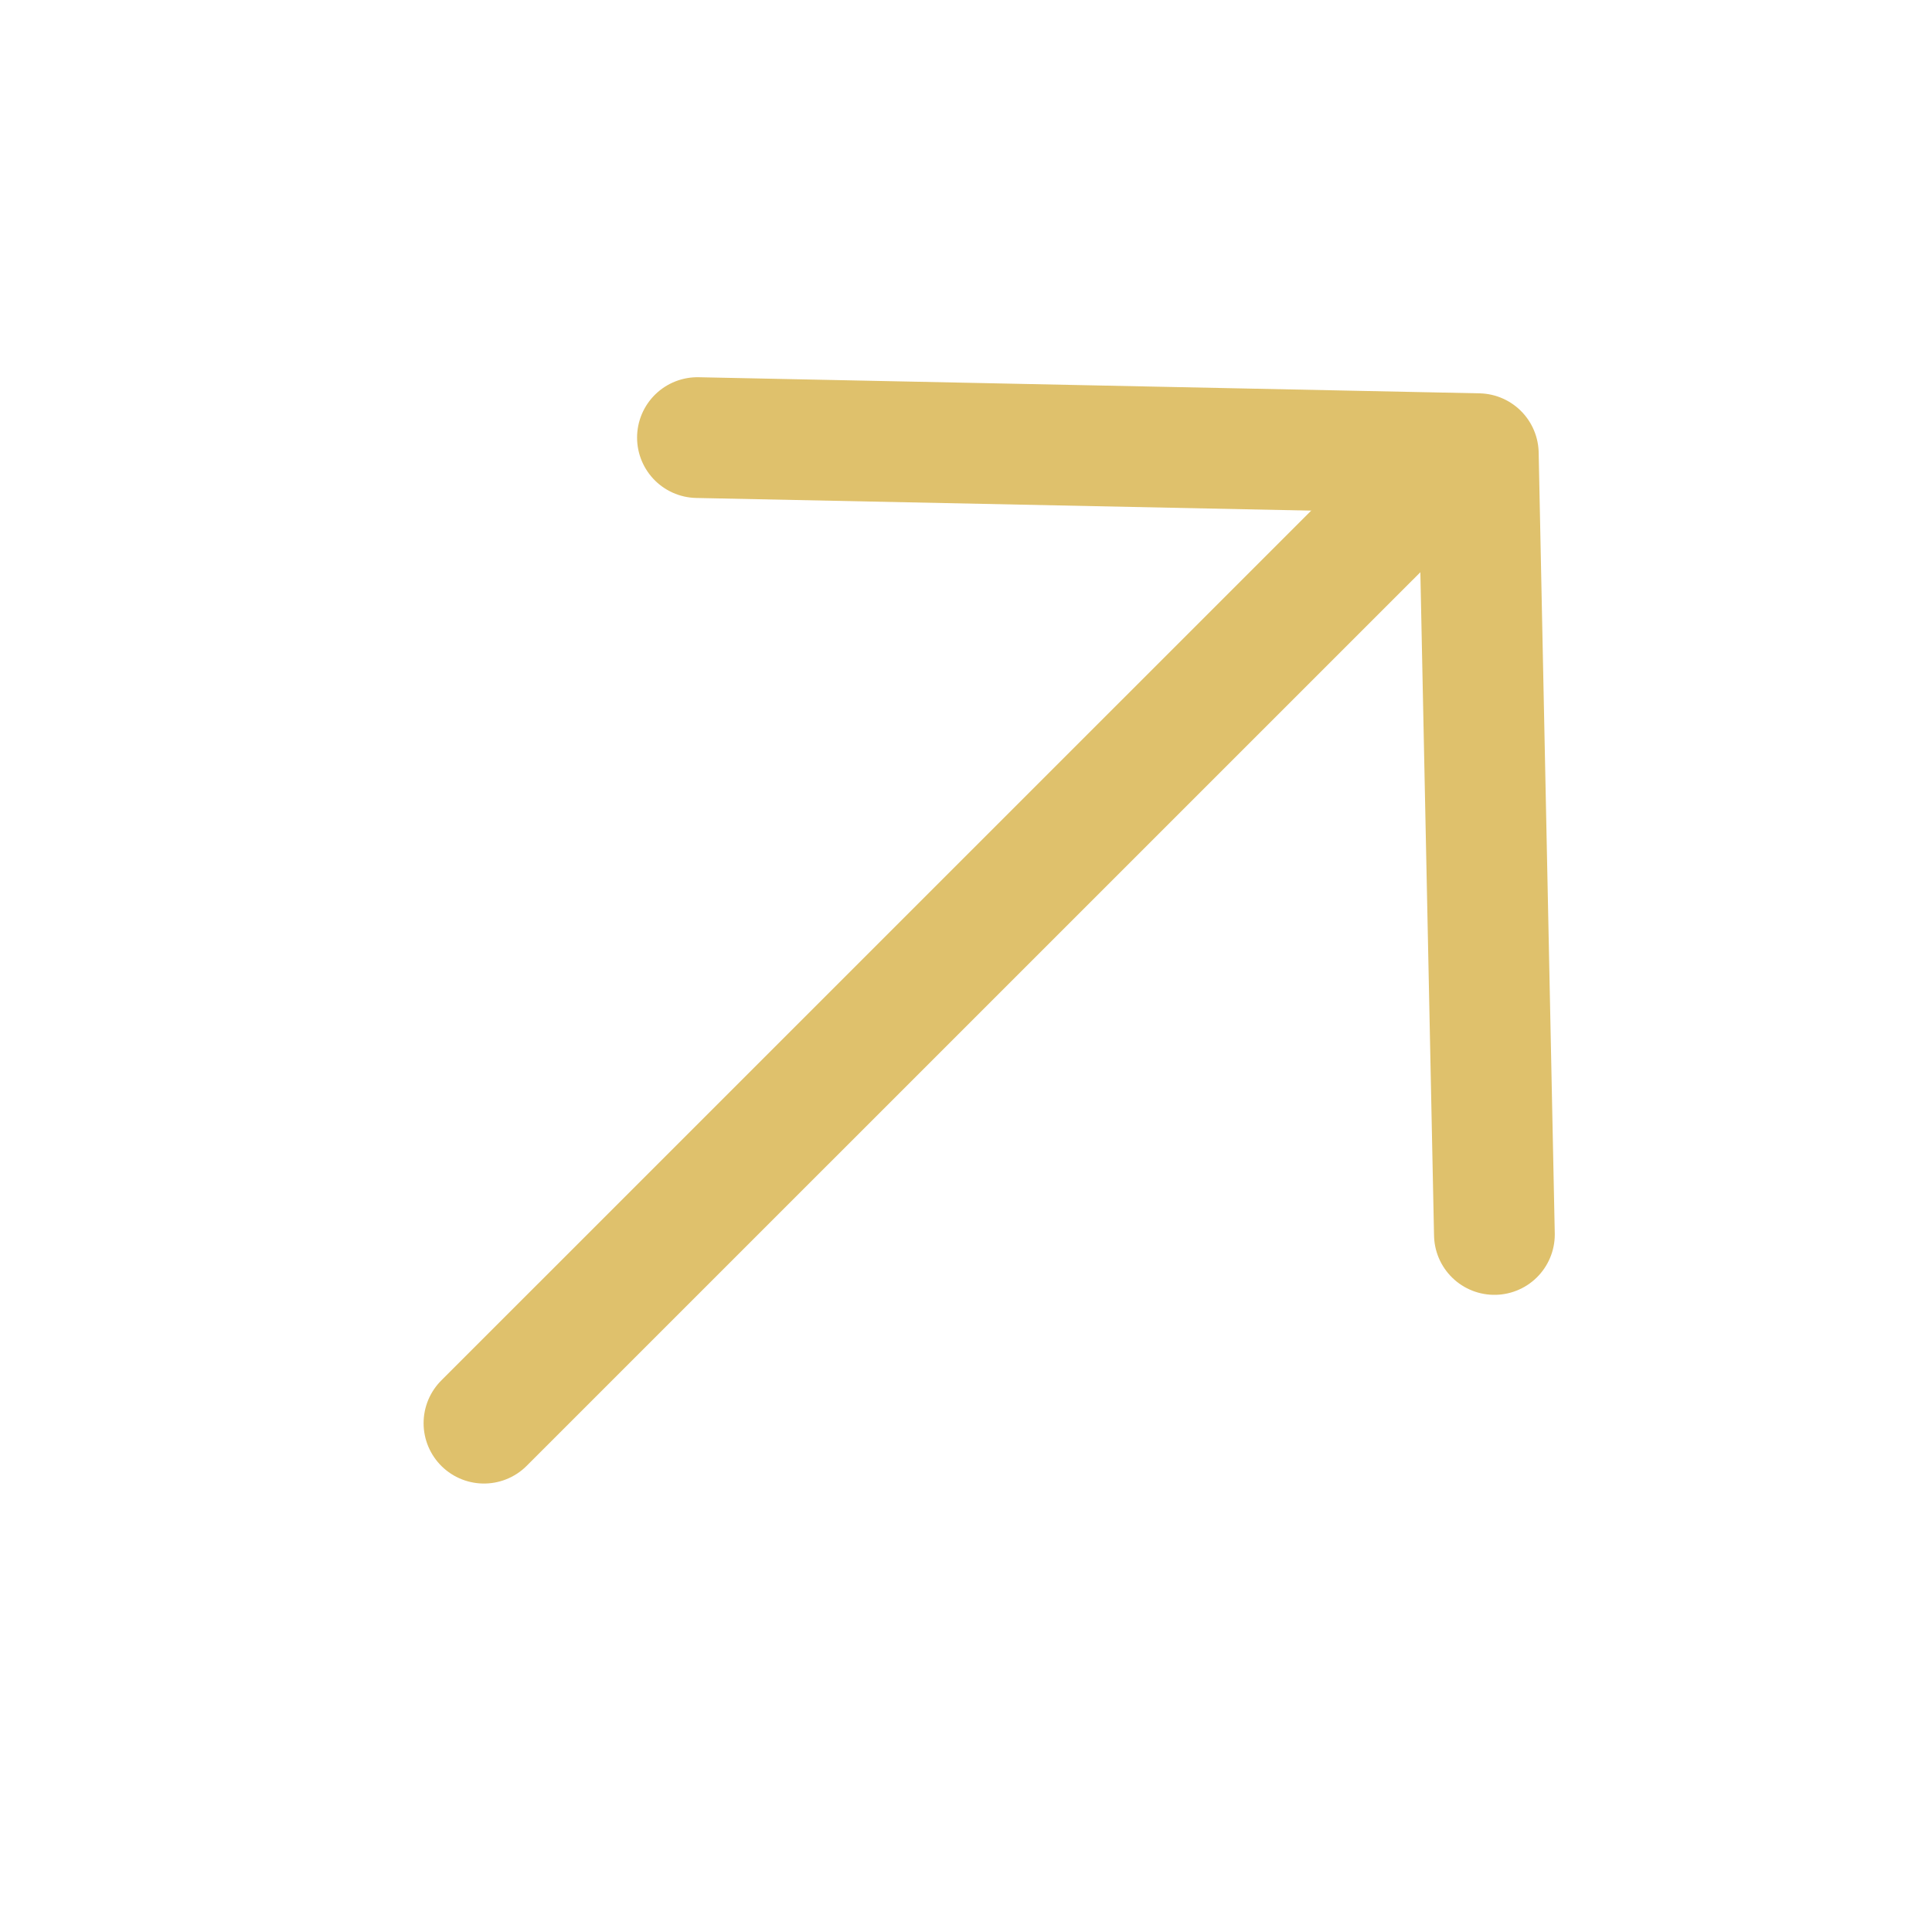
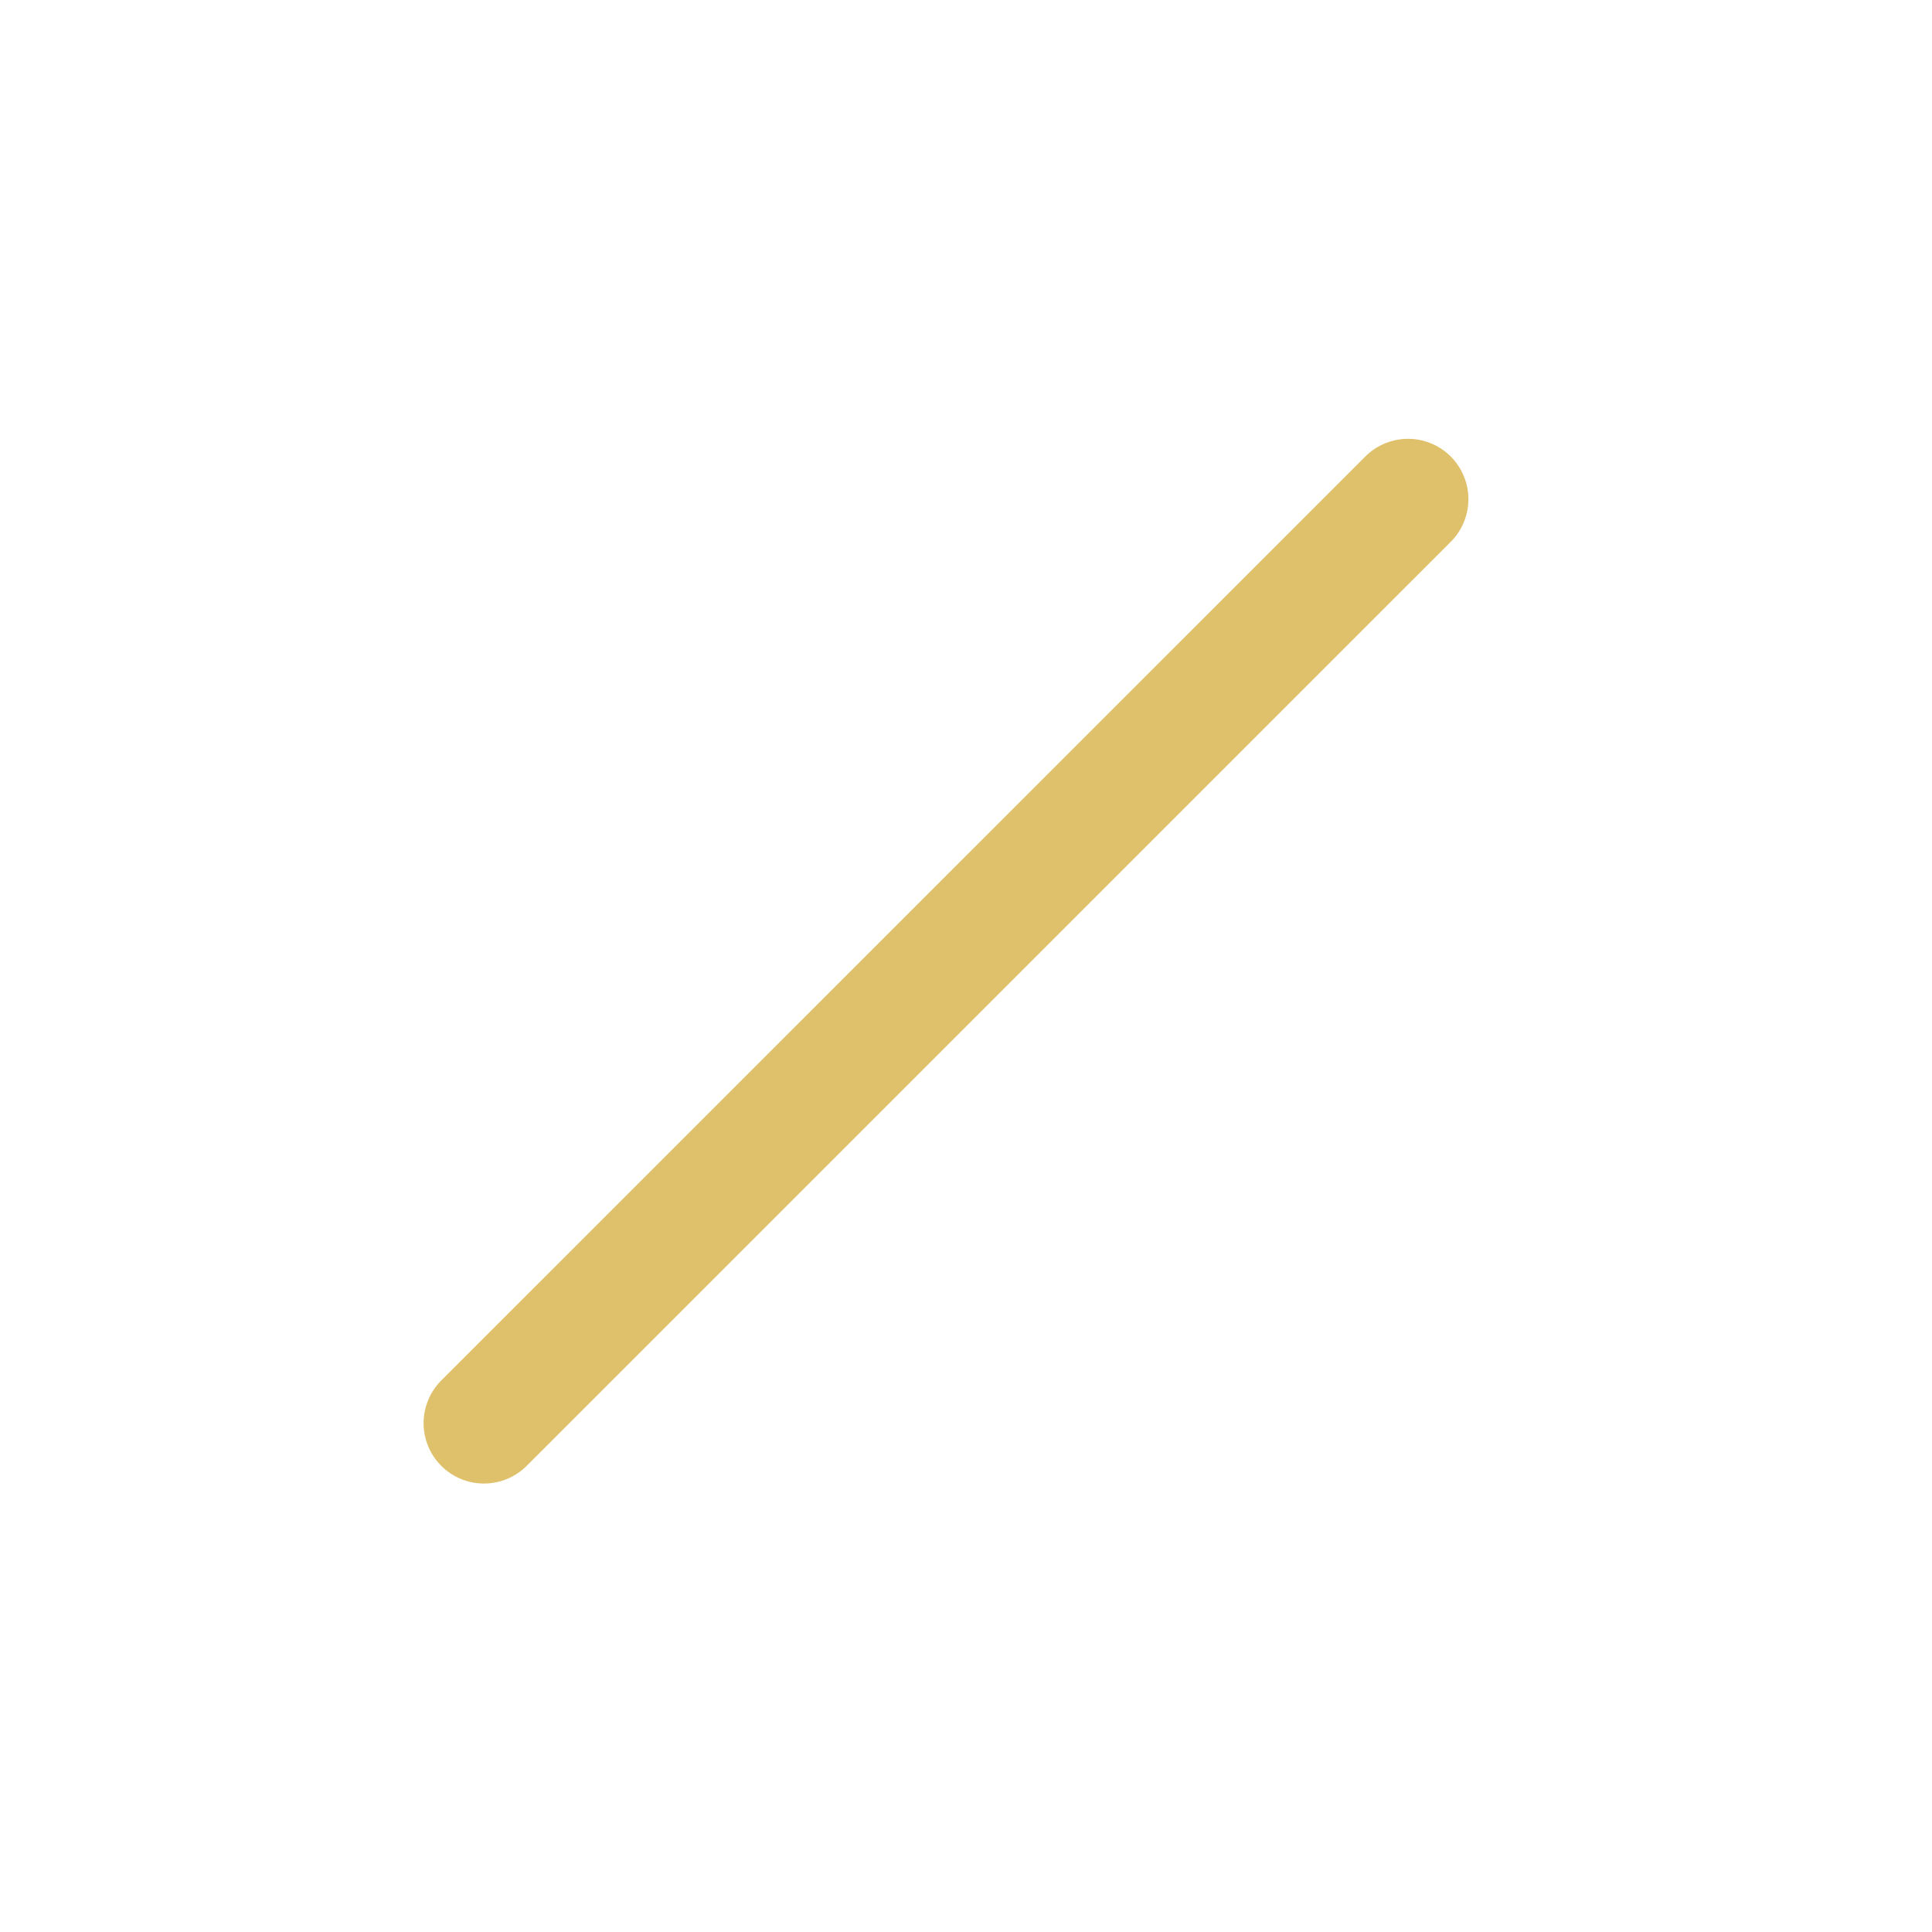
<svg xmlns="http://www.w3.org/2000/svg" width="24" height="24" viewBox="0 0 24 24" fill="none">
-   <path d="M8.664 5.436L18.364 5.636L18.564 15.335" stroke="#DFC16C" stroke-width="1.5" stroke-linecap="round" stroke-linejoin="round" />
  <line x1="17.491" y1="6.201" x2="6.012" y2="17.679" stroke="#DFC16C" stroke-width="1.5" stroke-linecap="round" />
</svg>